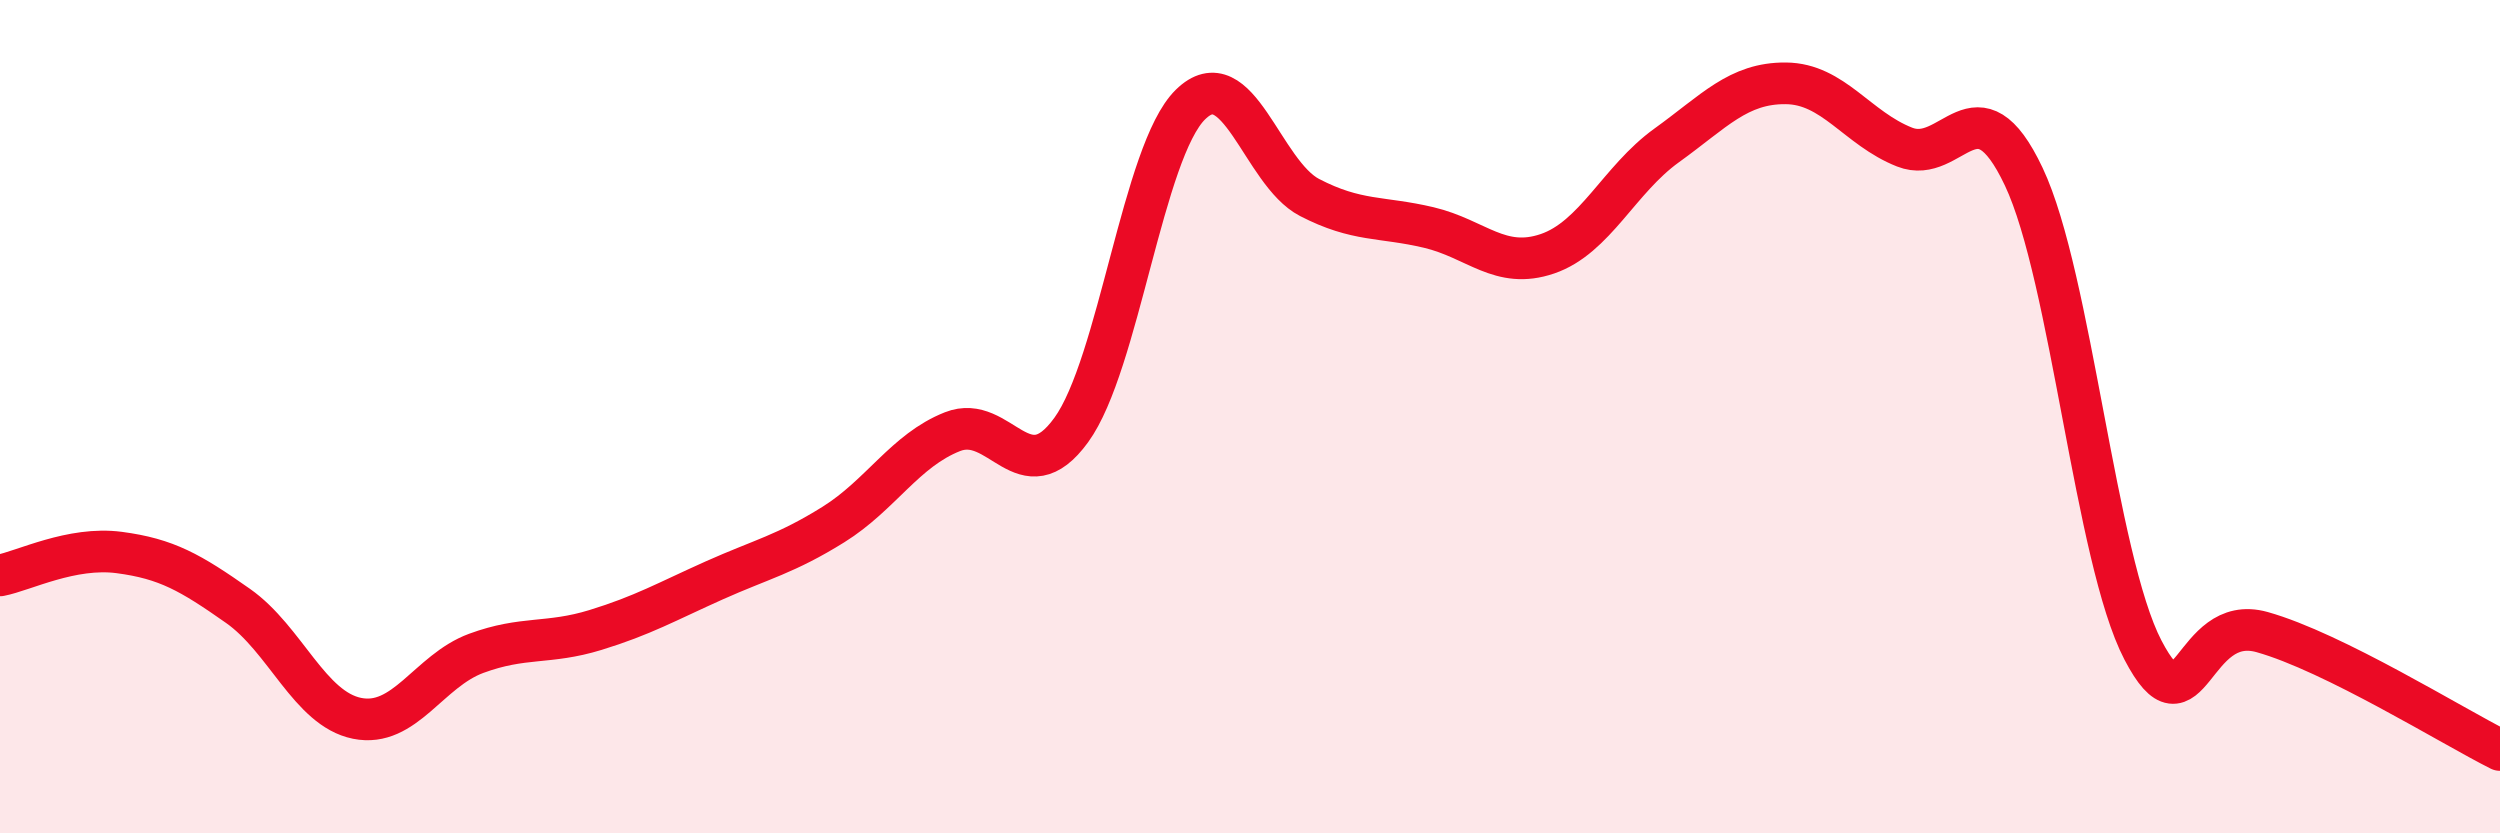
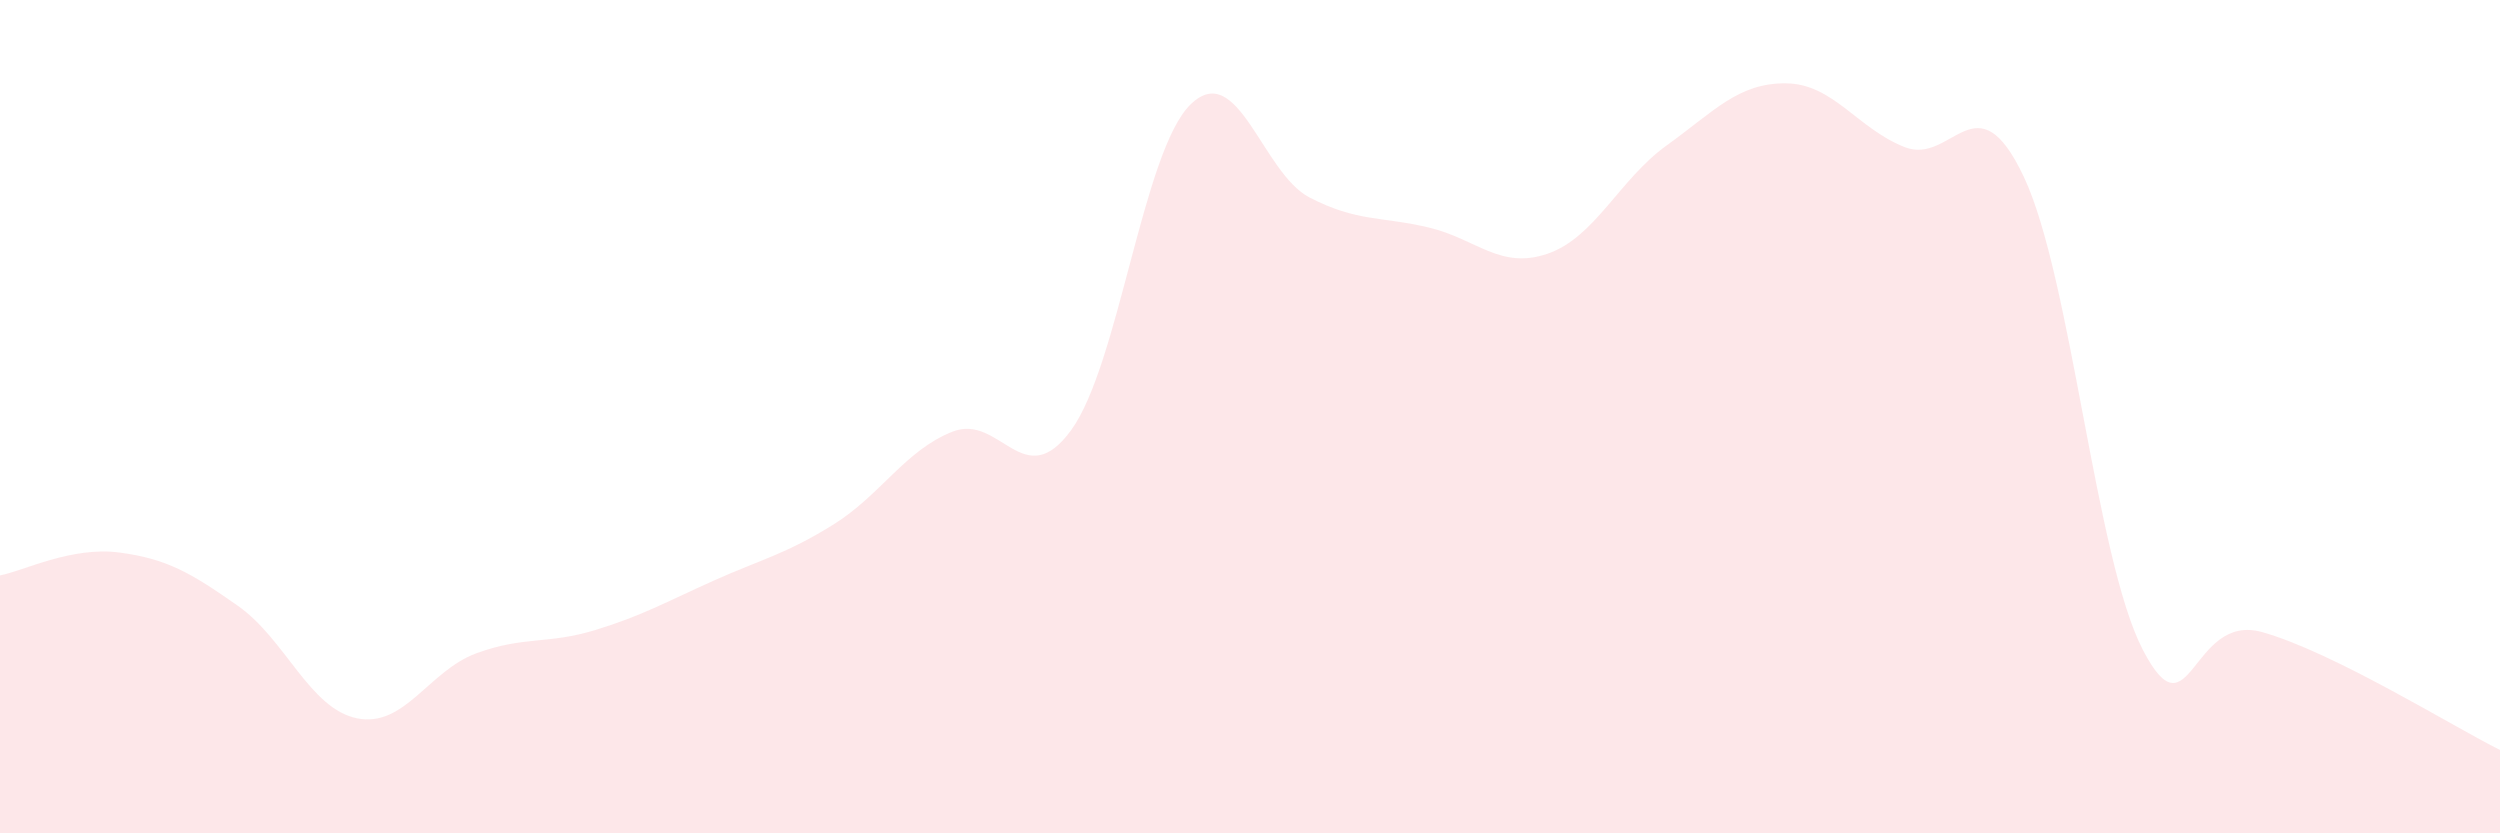
<svg xmlns="http://www.w3.org/2000/svg" width="60" height="20" viewBox="0 0 60 20">
  <path d="M 0,13.81 C 0.57,13.7 1.72,13.11 2.86,13.26 C 4,13.41 4.57,13.74 5.71,14.54 C 6.85,15.34 7.43,17.01 8.57,17.24 C 9.71,17.47 10.29,16.1 11.43,15.68 C 12.57,15.26 13.15,15.47 14.29,15.12 C 15.43,14.77 16,14.44 17.14,13.93 C 18.28,13.42 18.86,13.3 20,12.59 C 21.14,11.88 21.72,10.81 22.86,10.36 C 24,9.91 24.57,11.89 25.71,10.32 C 26.85,8.75 27.43,3.63 28.57,2.51 C 29.71,1.39 30.29,4.15 31.43,4.74 C 32.57,5.33 33.15,5.19 34.29,5.46 C 35.43,5.73 36,6.48 37.14,6.09 C 38.28,5.7 38.86,4.31 40,3.49 C 41.14,2.67 41.72,1.99 42.86,2 C 44,2.01 44.57,3.08 45.71,3.53 C 46.85,3.98 47.43,1.83 48.57,4.24 C 49.71,6.65 50.29,13.41 51.43,15.6 C 52.57,17.79 52.58,14.69 54.29,15.17 C 56,15.65 58.86,17.43 60,18L60 20L0 20Z" fill="#EB0A25" opacity="0.1" stroke-linecap="round" stroke-linejoin="round" />
-   <path d="M 0,13.81 C 0.57,13.7 1.72,13.11 2.86,13.26 C 4,13.41 4.57,13.74 5.71,14.54 C 6.85,15.34 7.43,17.01 8.57,17.24 C 9.71,17.47 10.29,16.1 11.43,15.68 C 12.57,15.26 13.15,15.47 14.29,15.12 C 15.43,14.77 16,14.44 17.14,13.93 C 18.28,13.42 18.86,13.3 20,12.59 C 21.14,11.88 21.72,10.81 22.86,10.36 C 24,9.91 24.57,11.89 25.71,10.32 C 26.85,8.75 27.43,3.63 28.57,2.51 C 29.71,1.39 30.29,4.15 31.43,4.74 C 32.57,5.33 33.15,5.19 34.29,5.46 C 35.43,5.73 36,6.48 37.14,6.09 C 38.28,5.7 38.86,4.31 40,3.49 C 41.14,2.67 41.72,1.99 42.86,2 C 44,2.01 44.57,3.08 45.71,3.53 C 46.85,3.98 47.43,1.83 48.57,4.24 C 49.71,6.65 50.29,13.41 51.43,15.6 C 52.57,17.79 52.58,14.69 54.29,15.17 C 56,15.65 58.86,17.43 60,18" stroke="#EB0A25" stroke-width="1" fill="none" stroke-linecap="round" stroke-linejoin="round" />
</svg>